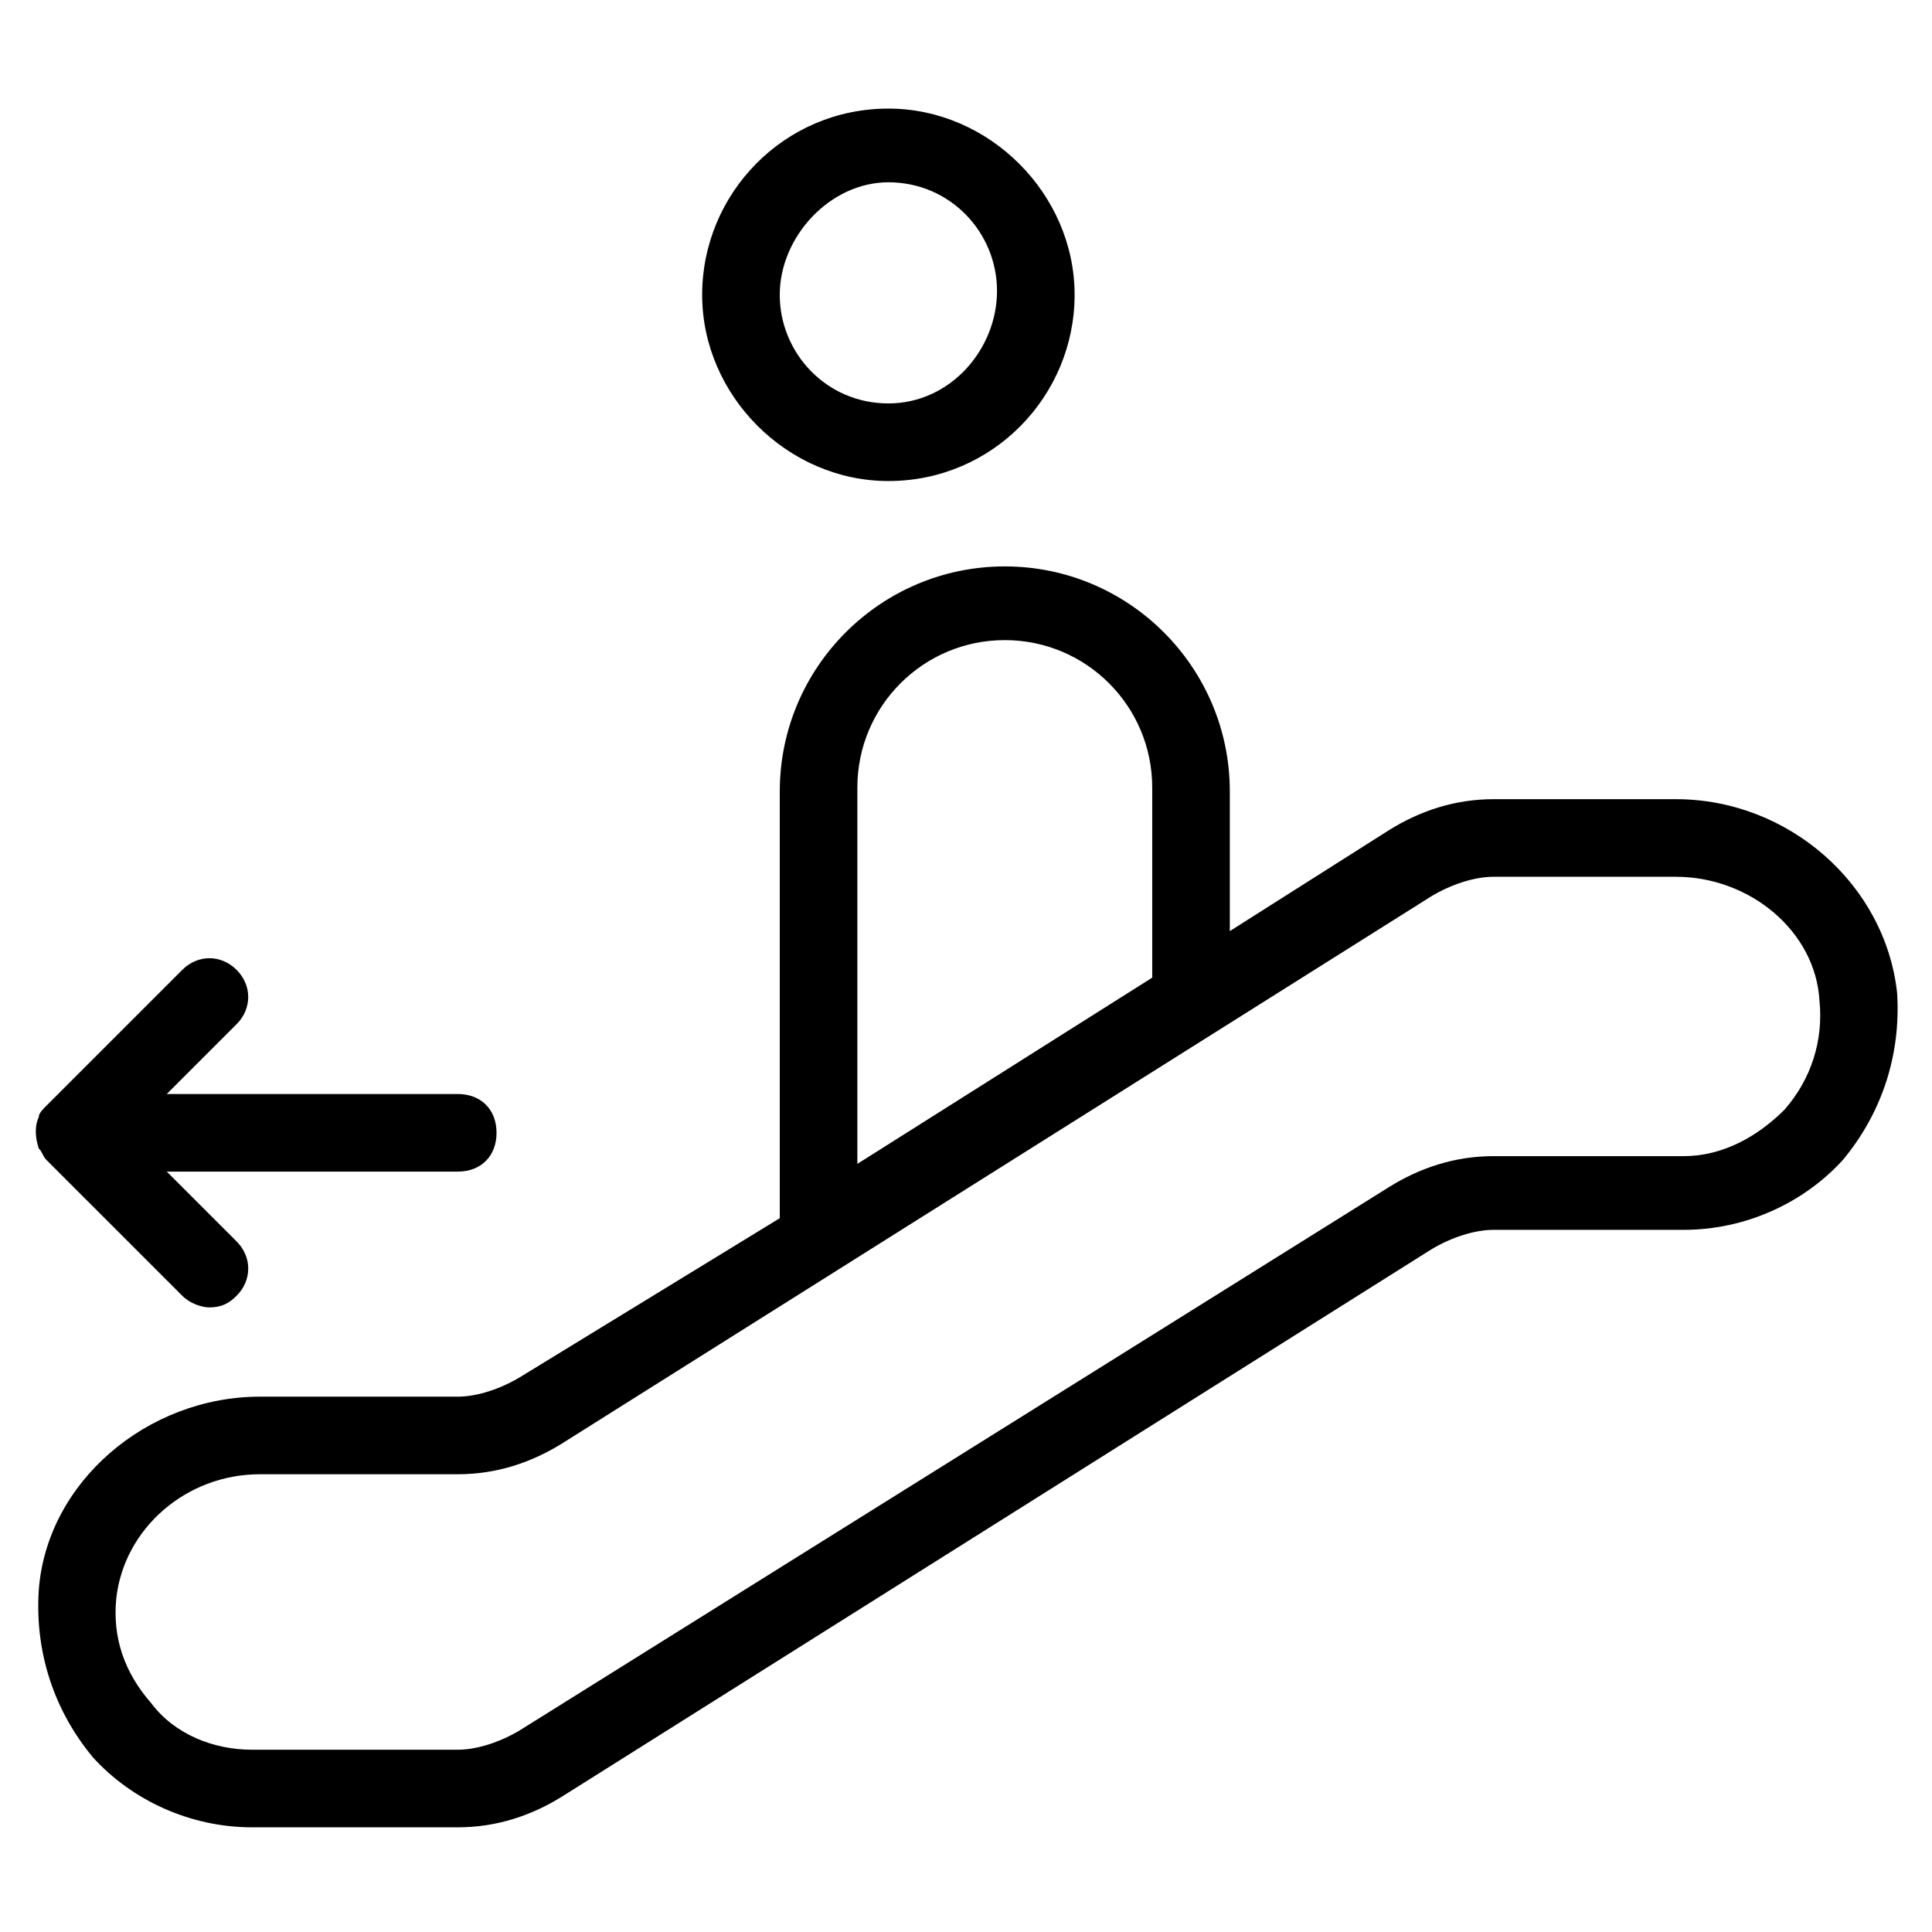
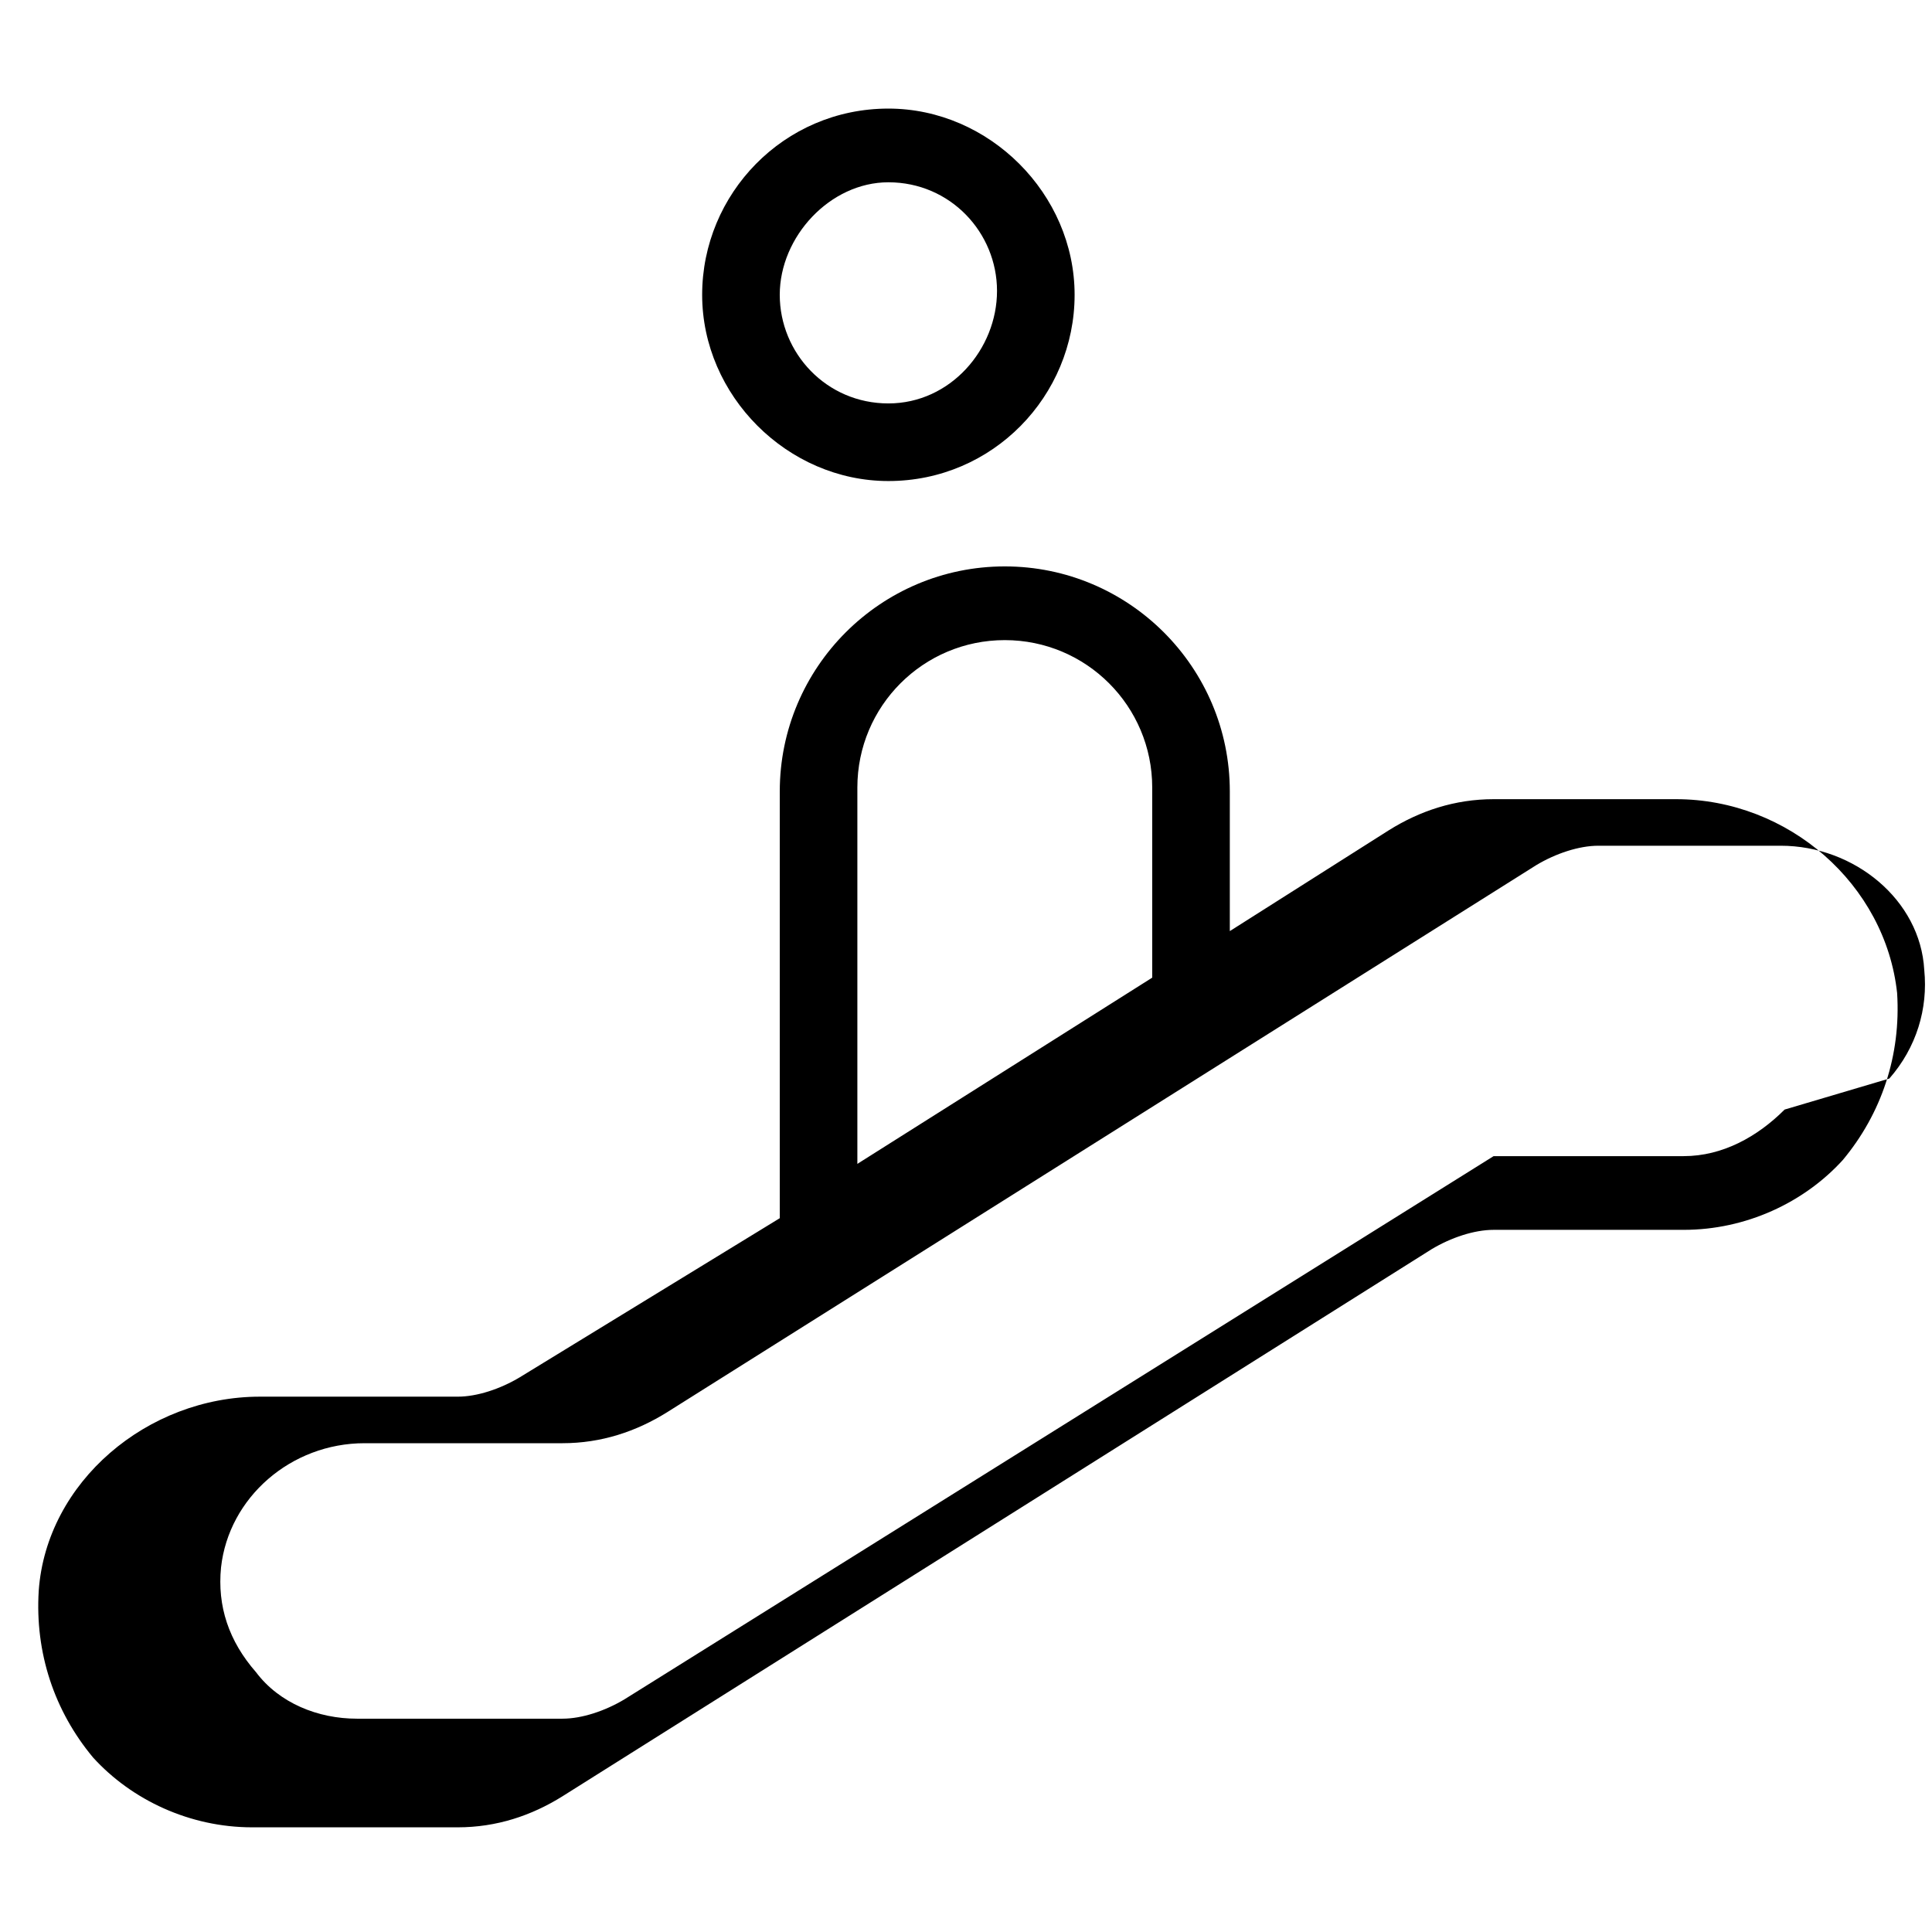
<svg xmlns="http://www.w3.org/2000/svg" fill="#000000" width="800px" height="800px" version="1.1" viewBox="144 144 512 512">
  <g>
    <path d="m379.43 271.48c27.762 0 49.352-22.621 49.352-49.352 0-26.734-22.621-49.352-49.352-49.352-27.762 0-49.352 22.621-49.352 49.352s22.621 49.352 49.352 49.352zm0-79.172c16.449 0 28.789 13.367 28.789 28.789s-12.336 29.816-28.789 29.816c-16.449 0-28.789-13.367-28.789-28.789s13.367-29.816 28.789-29.816z" />
-     <path d="m154.26 448.32c1.027 1.027 1.027 2.055 2.055 3.086l35.988 35.984c2.055 2.055 5.141 3.086 7.199 3.086 3.086 0 5.141-1.027 7.199-3.086 4.113-4.113 4.113-10.281 0-14.395l-18.508-18.508h77.113c6.168 0 10.281-4.113 10.281-10.281 0-6.168-4.113-10.281-10.281-10.281h-77.117l18.508-18.508c4.113-4.113 4.113-10.281 0-14.395-4.113-4.113-10.281-4.113-14.395 0l-35.988 35.988c-1.027 1.027-2.055 2.055-2.055 3.086-1.027 2.051-1.027 5.137 0 8.223z" />
-     <path d="m646.76 407.2c-3.086-28.789-28.789-51.41-58.605-51.41h-48.324c-10.281 0-19.535 3.086-27.762 8.227l-42.156 26.734v-37.016c0-32.902-26.734-59.633-59.633-59.633-32.902 0-59.633 26.734-59.633 59.633v112.07 1.027l-68.891 42.156c-5.141 3.086-11.309 5.141-16.449 5.141h-52.438c-29.816 0-56.551 22.621-58.605 51.41-1.027 16.449 4.113 31.875 14.395 44.211 10.277 11.312 25.703 18.508 42.152 18.508h54.492c10.281 0 19.535-3.086 27.762-8.227l230.31-144.97c5.141-3.086 11.309-5.141 16.449-5.141h50.383c16.449 0 31.875-7.199 42.156-18.508 10.281-12.336 15.422-27.758 14.395-44.211zm-275.55-54.492c0-21.594 17.48-39.07 39.07-39.07 21.594 0 39.07 17.48 39.07 39.07v49.352 1.027l-78.141 49.352zm245.73 85.34c-7.199 7.199-16.449 12.34-26.734 12.34h-50.383c-10.281 0-19.535 3.086-27.762 8.227l-230.31 143.94c-5.141 3.086-11.309 5.141-16.449 5.141h-54.496c-10.281 0-20.562-4.113-26.734-12.34-7.199-8.227-10.281-17.48-9.254-27.762 2.055-18.508 18.508-32.902 38.043-32.902h52.438c10.281 0 19.535-3.086 27.762-8.227l230.31-144.97c5.141-3.086 11.309-5.141 16.449-5.141h48.324c19.535 0 37.016 14.395 38.043 32.902 1.031 10.285-2.055 20.566-9.25 28.793z" />
+     <path d="m646.76 407.2c-3.086-28.789-28.789-51.41-58.605-51.41h-48.324c-10.281 0-19.535 3.086-27.762 8.227l-42.156 26.734v-37.016c0-32.902-26.734-59.633-59.633-59.633-32.902 0-59.633 26.734-59.633 59.633v112.07 1.027l-68.891 42.156c-5.141 3.086-11.309 5.141-16.449 5.141h-52.438c-29.816 0-56.551 22.621-58.605 51.41-1.027 16.449 4.113 31.875 14.395 44.211 10.277 11.312 25.703 18.508 42.152 18.508h54.492c10.281 0 19.535-3.086 27.762-8.227l230.31-144.97c5.141-3.086 11.309-5.141 16.449-5.141h50.383c16.449 0 31.875-7.199 42.156-18.508 10.281-12.336 15.422-27.758 14.395-44.211zm-275.55-54.492c0-21.594 17.48-39.07 39.07-39.07 21.594 0 39.07 17.48 39.07 39.07v49.352 1.027l-78.141 49.352zm245.73 85.34c-7.199 7.199-16.449 12.34-26.734 12.34h-50.383l-230.31 143.94c-5.141 3.086-11.309 5.141-16.449 5.141h-54.496c-10.281 0-20.562-4.113-26.734-12.34-7.199-8.227-10.281-17.48-9.254-27.762 2.055-18.508 18.508-32.902 38.043-32.902h52.438c10.281 0 19.535-3.086 27.762-8.227l230.31-144.97c5.141-3.086 11.309-5.141 16.449-5.141h48.324c19.535 0 37.016 14.395 38.043 32.902 1.031 10.285-2.055 20.566-9.25 28.793z" />
  </g>
</svg>